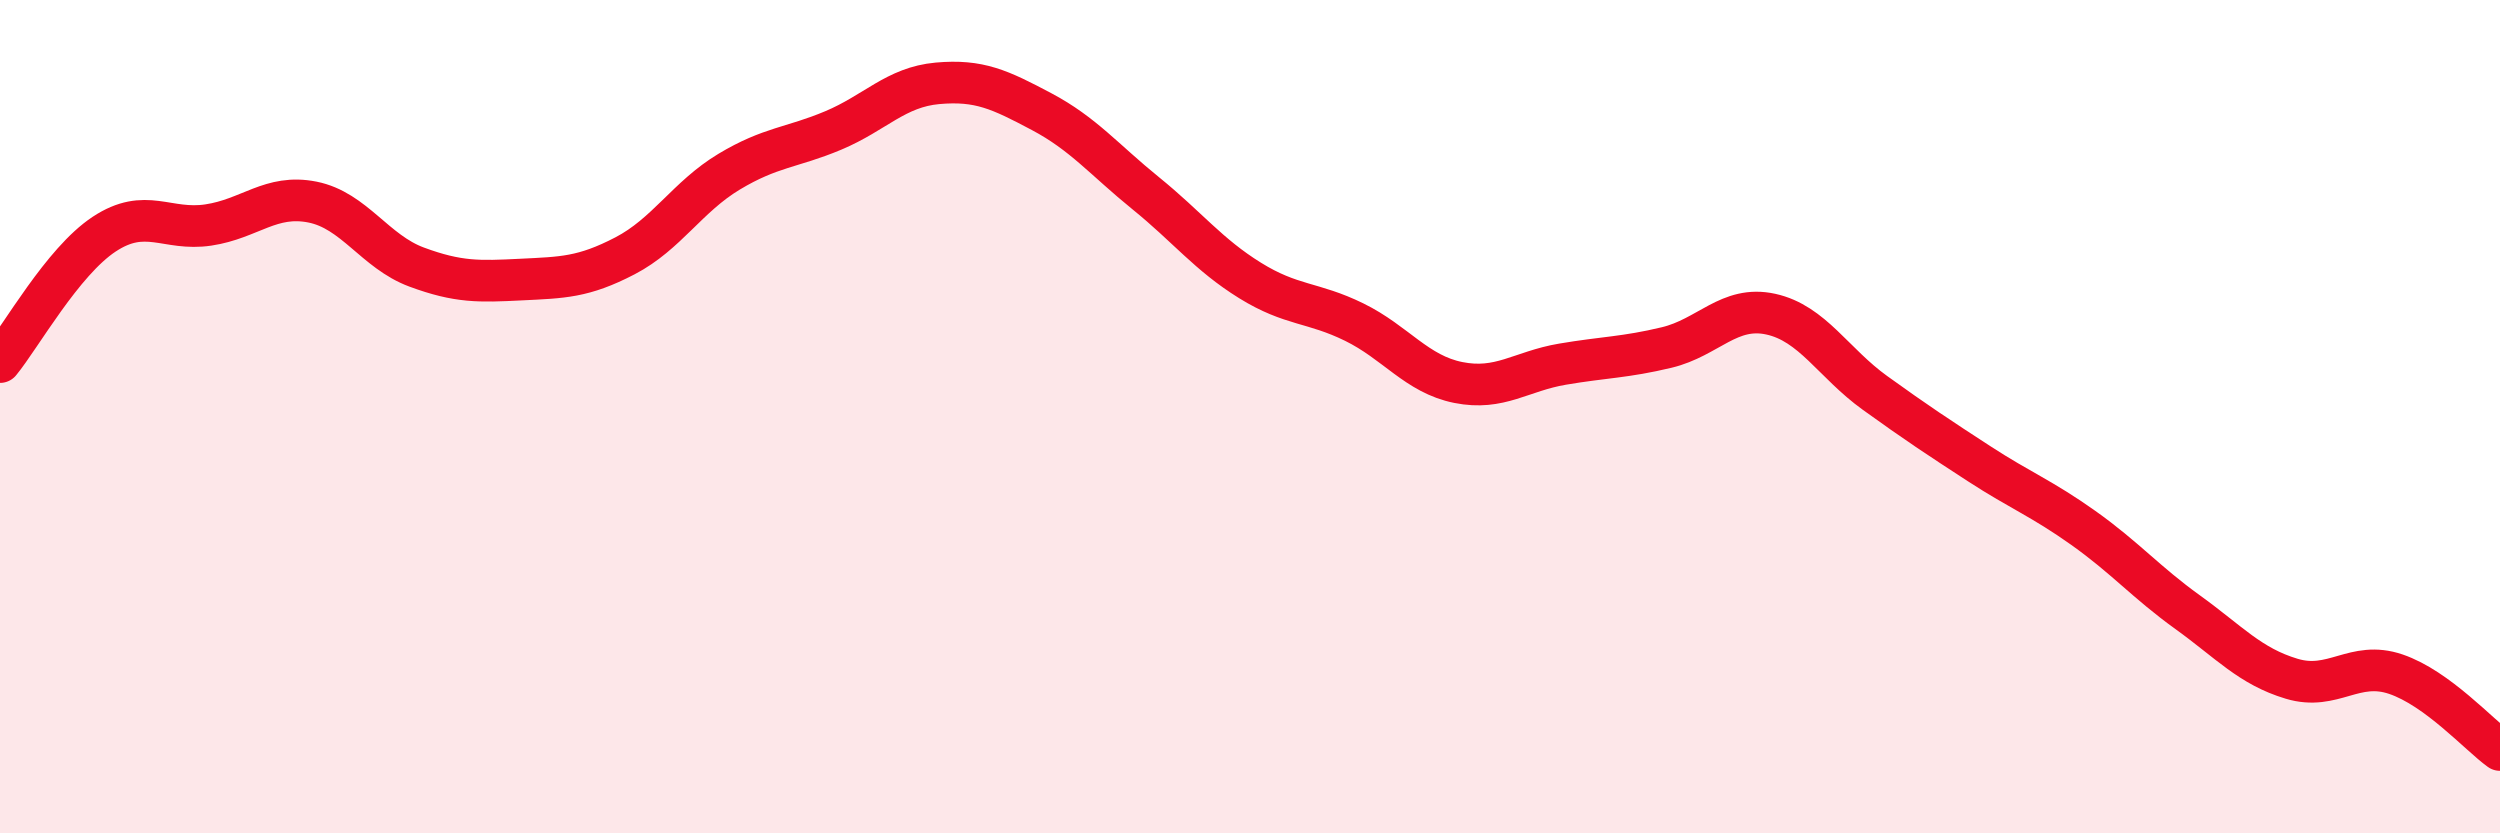
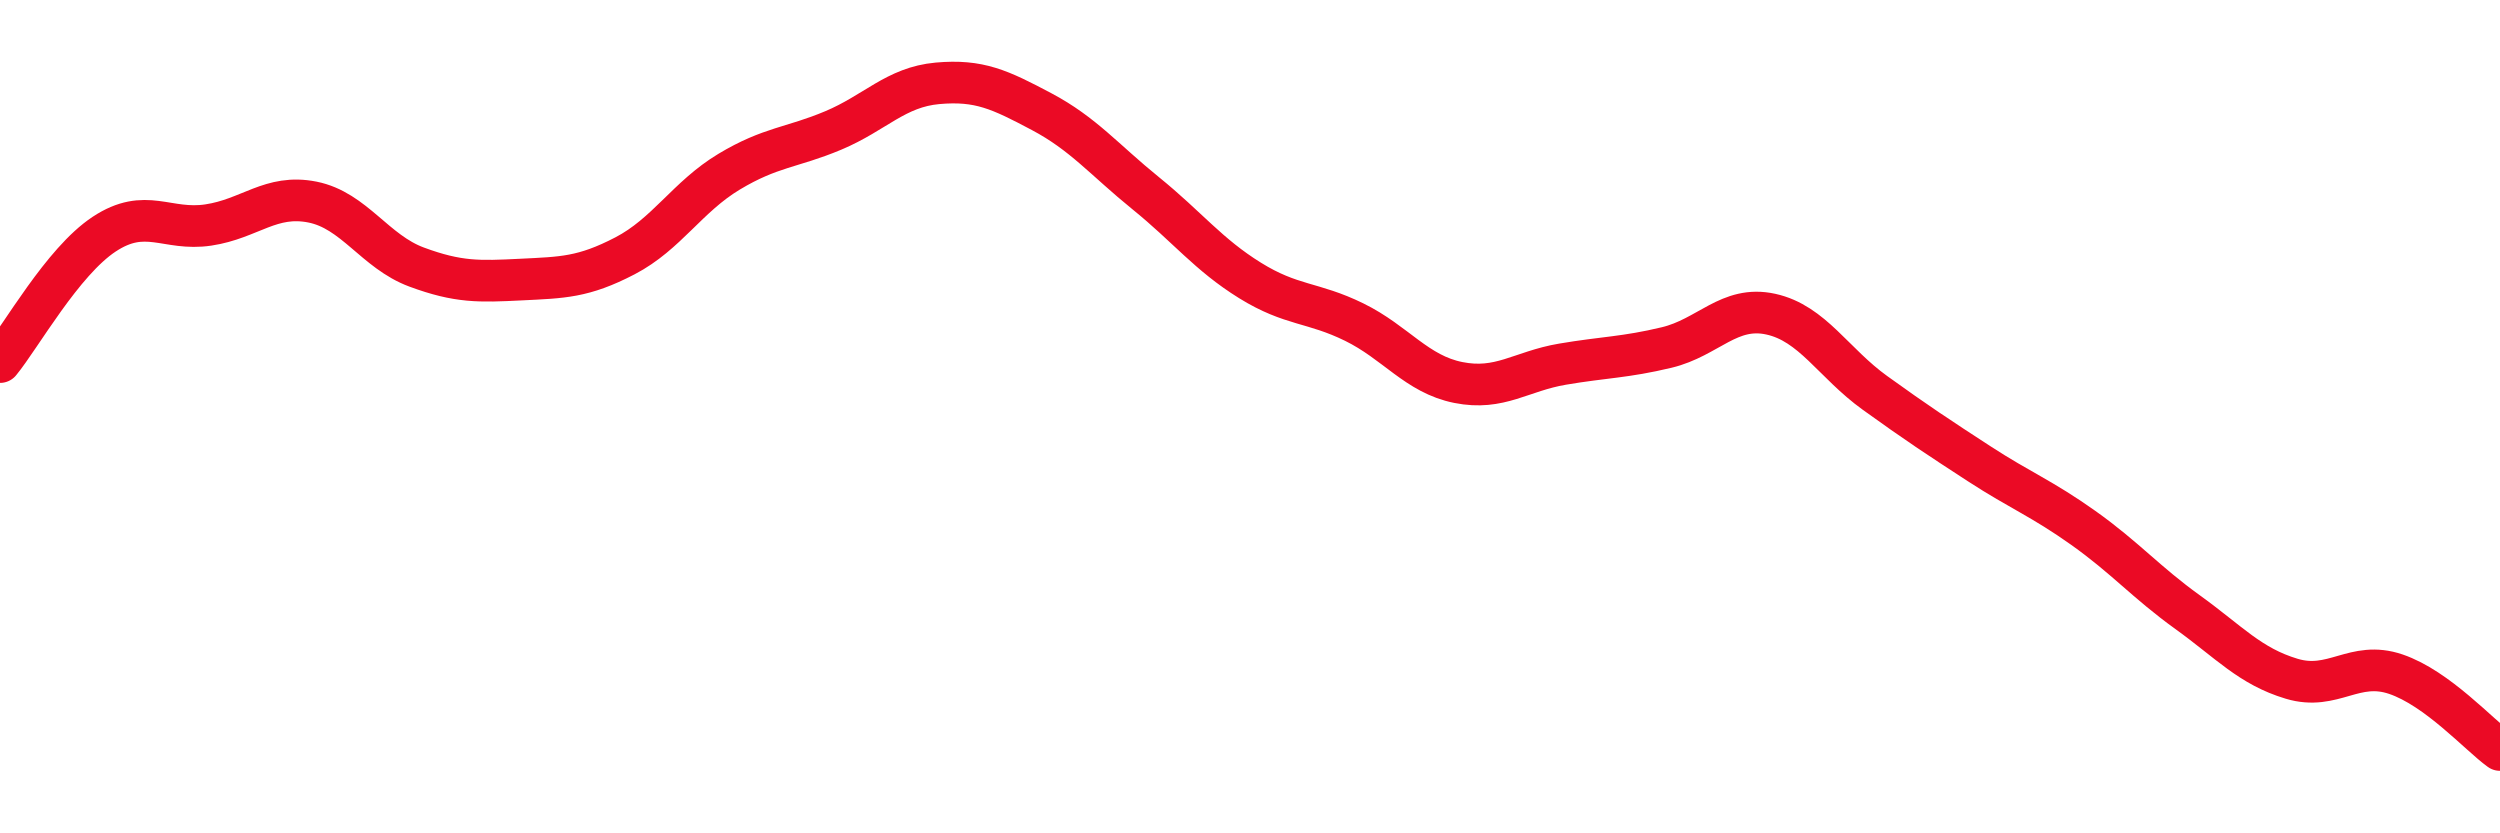
<svg xmlns="http://www.w3.org/2000/svg" width="60" height="20" viewBox="0 0 60 20">
-   <path d="M 0,8.69 C 0.5,8.08 1.5,6.28 2.5,5.62 C 3.5,4.96 4,5.55 5,5.4 C 6,5.25 6.5,4.65 7.5,4.85 C 8.5,5.05 9,6.04 10,6.41 C 11,6.78 11.5,6.76 12.5,6.71 C 13.5,6.66 14,6.66 15,6.14 C 16,5.62 16.5,4.72 17.5,4.12 C 18.5,3.52 19,3.55 20,3.13 C 21,2.71 21.5,2.09 22.5,2 C 23.5,1.91 24,2.15 25,2.68 C 26,3.21 26.5,3.83 27.5,4.64 C 28.5,5.45 29,6.11 30,6.73 C 31,7.35 31.5,7.24 32.5,7.73 C 33.5,8.22 34,8.98 35,9.18 C 36,9.38 36.5,8.91 37.5,8.74 C 38.5,8.57 39,8.58 40,8.34 C 41,8.1 41.5,7.32 42.5,7.54 C 43.5,7.76 44,8.71 45,9.43 C 46,10.15 46.5,10.48 47.5,11.13 C 48.5,11.78 49,11.96 50,12.67 C 51,13.38 51.5,13.97 52.5,14.69 C 53.5,15.41 54,15.99 55,16.29 C 56,16.59 56.5,15.84 57.5,16.18 C 58.5,16.52 59.5,17.64 60,18L60 20L0 20Z" fill="#EB0A25" opacity="0.1" stroke-linecap="round" stroke-linejoin="round" />
  <path d="M 0,8.69 C 0.5,8.08 1.5,6.28 2.5,5.62 C 3.5,4.96 4,5.55 5,5.4 C 6,5.25 6.5,4.65 7.5,4.85 C 8.5,5.05 9,6.04 10,6.41 C 11,6.78 11.5,6.76 12.5,6.71 C 13.5,6.66 14,6.66 15,6.14 C 16,5.62 16.5,4.72 17.5,4.12 C 18.5,3.52 19,3.55 20,3.13 C 21,2.71 21.5,2.09 22.5,2 C 23.5,1.91 24,2.15 25,2.68 C 26,3.21 26.5,3.83 27.5,4.64 C 28.5,5.45 29,6.11 30,6.73 C 31,7.35 31.5,7.24 32.5,7.73 C 33.5,8.22 34,8.98 35,9.18 C 36,9.38 36.5,8.91 37.5,8.74 C 38.5,8.57 39,8.58 40,8.34 C 41,8.1 41.5,7.32 42.5,7.54 C 43.5,7.76 44,8.71 45,9.43 C 46,10.15 46.5,10.48 47.5,11.13 C 48.5,11.78 49,11.96 50,12.67 C 51,13.38 51.5,13.97 52.5,14.69 C 53.5,15.41 54,15.99 55,16.29 C 56,16.59 56.5,15.84 57.5,16.18 C 58.5,16.52 59.5,17.64 60,18" stroke="#EB0A25" stroke-width="1" fill="none" stroke-linecap="round" stroke-linejoin="round" />
</svg>